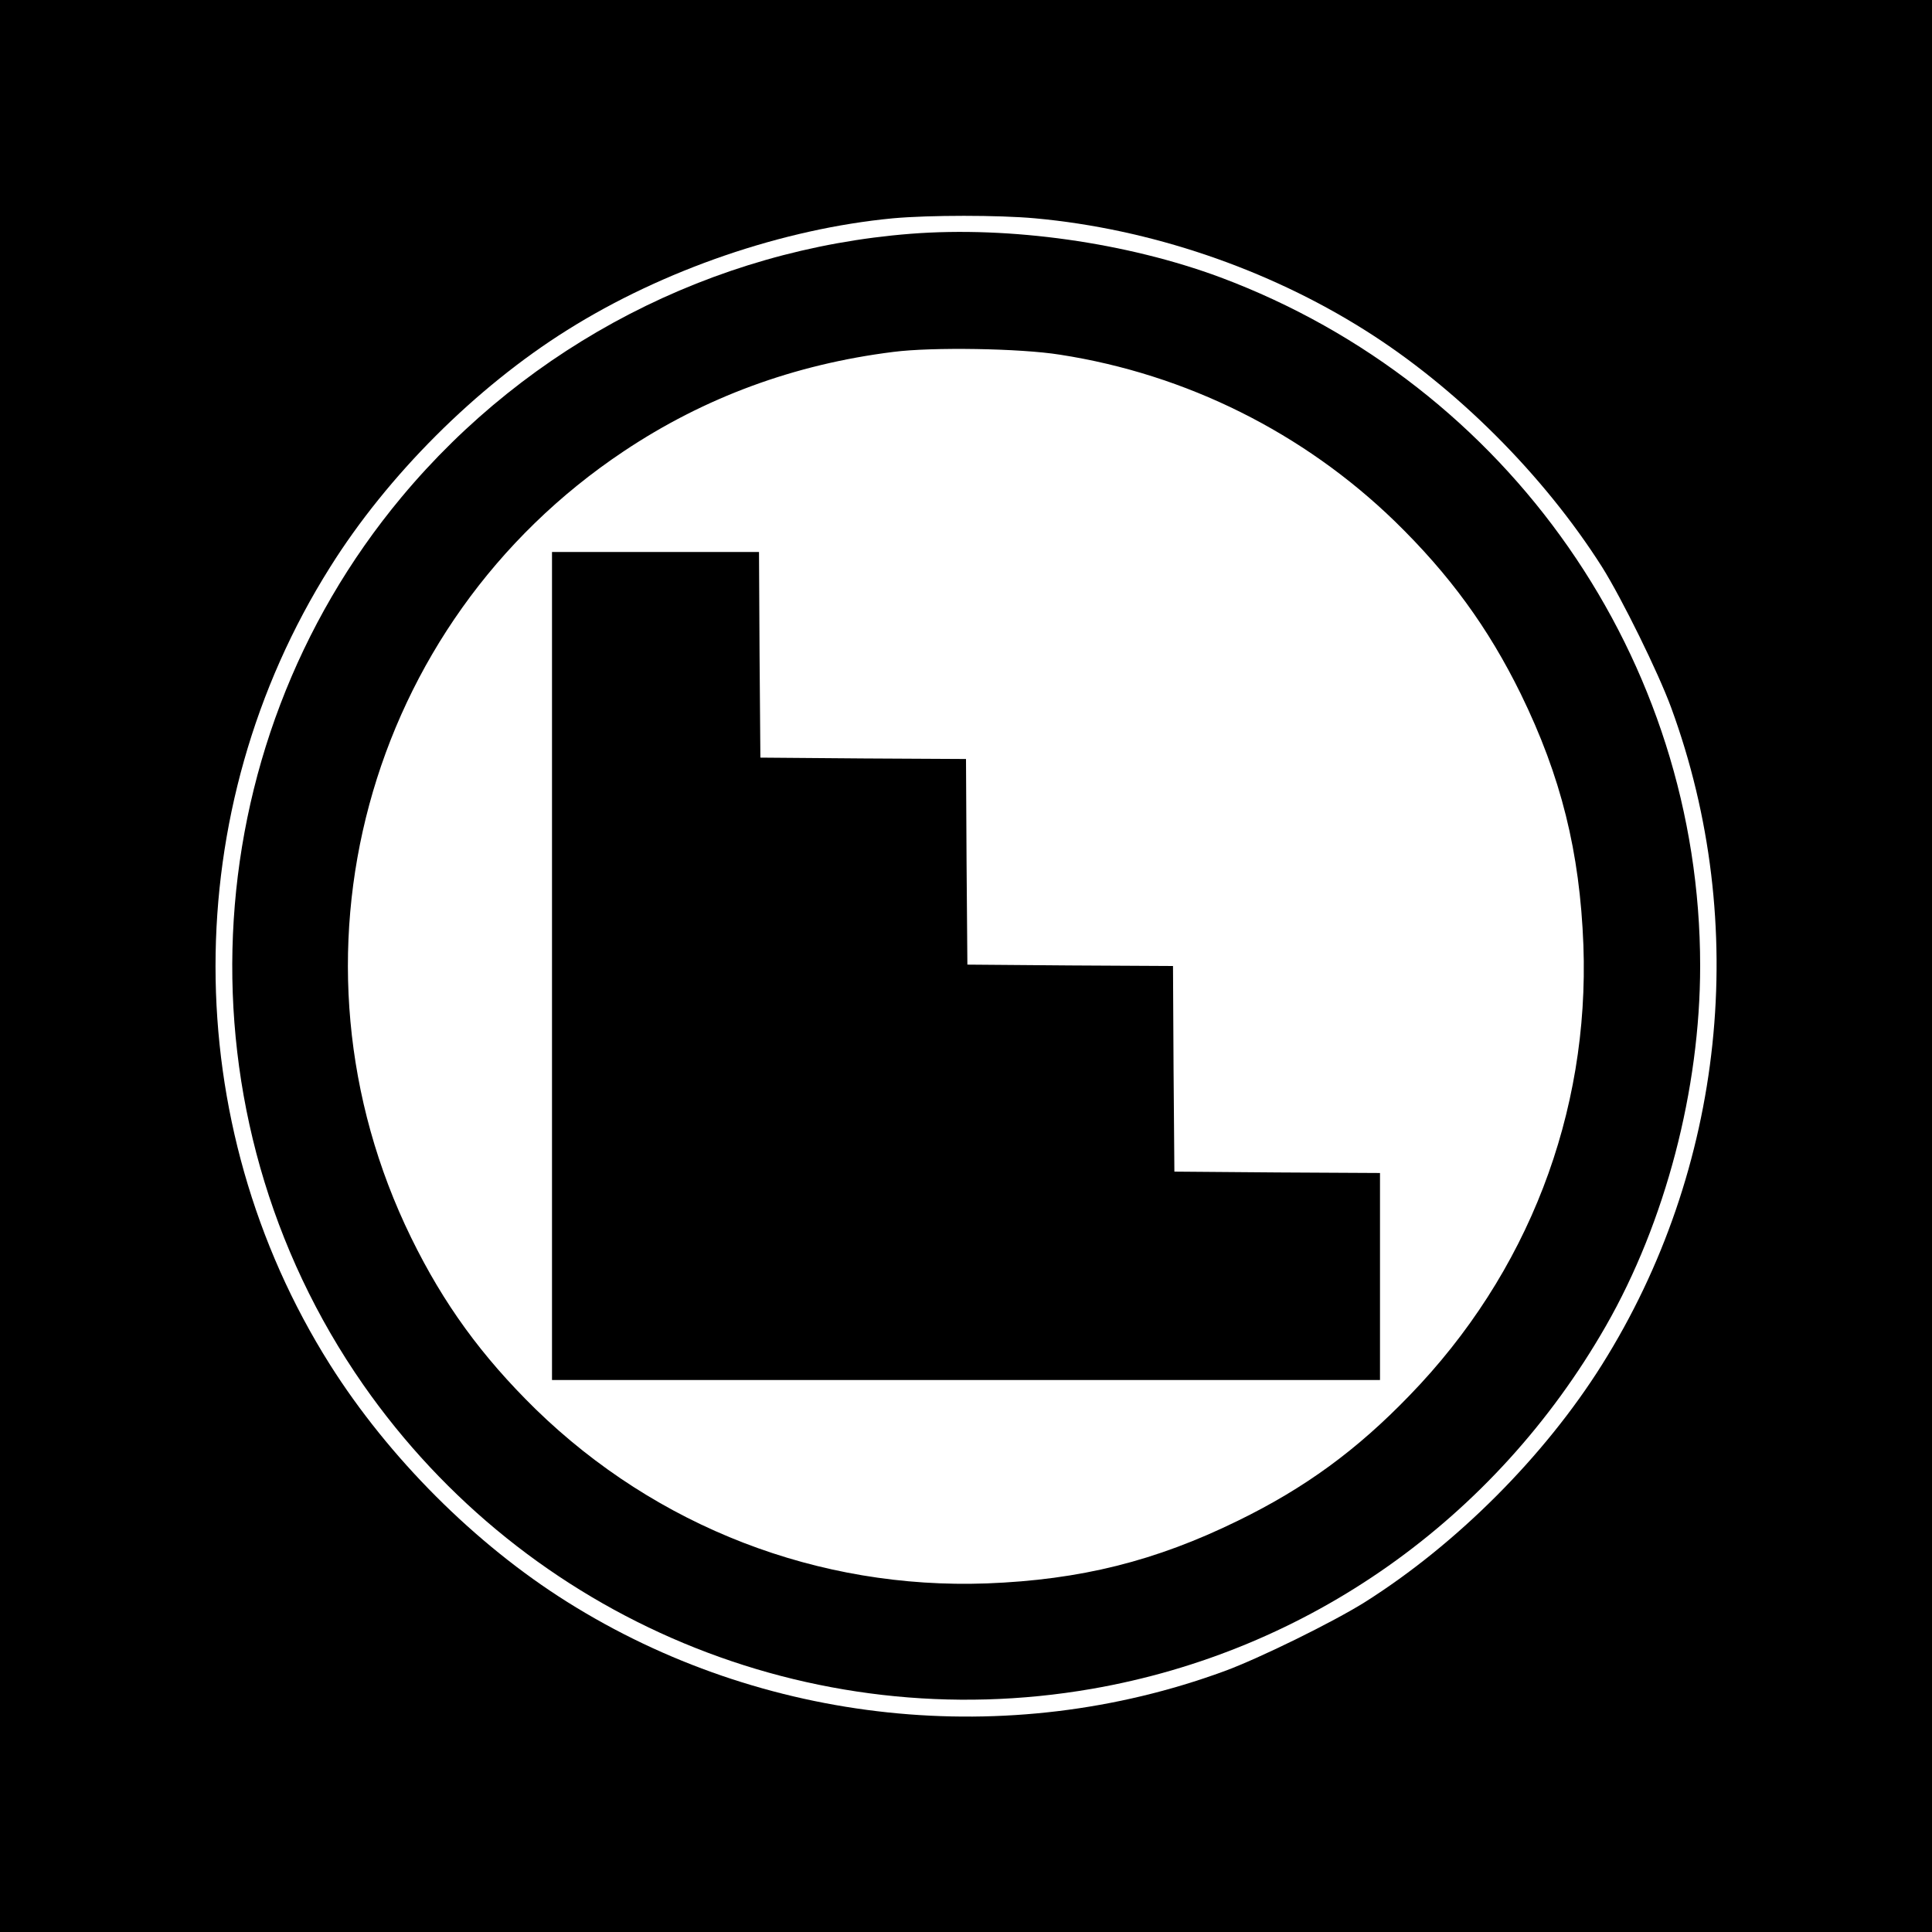
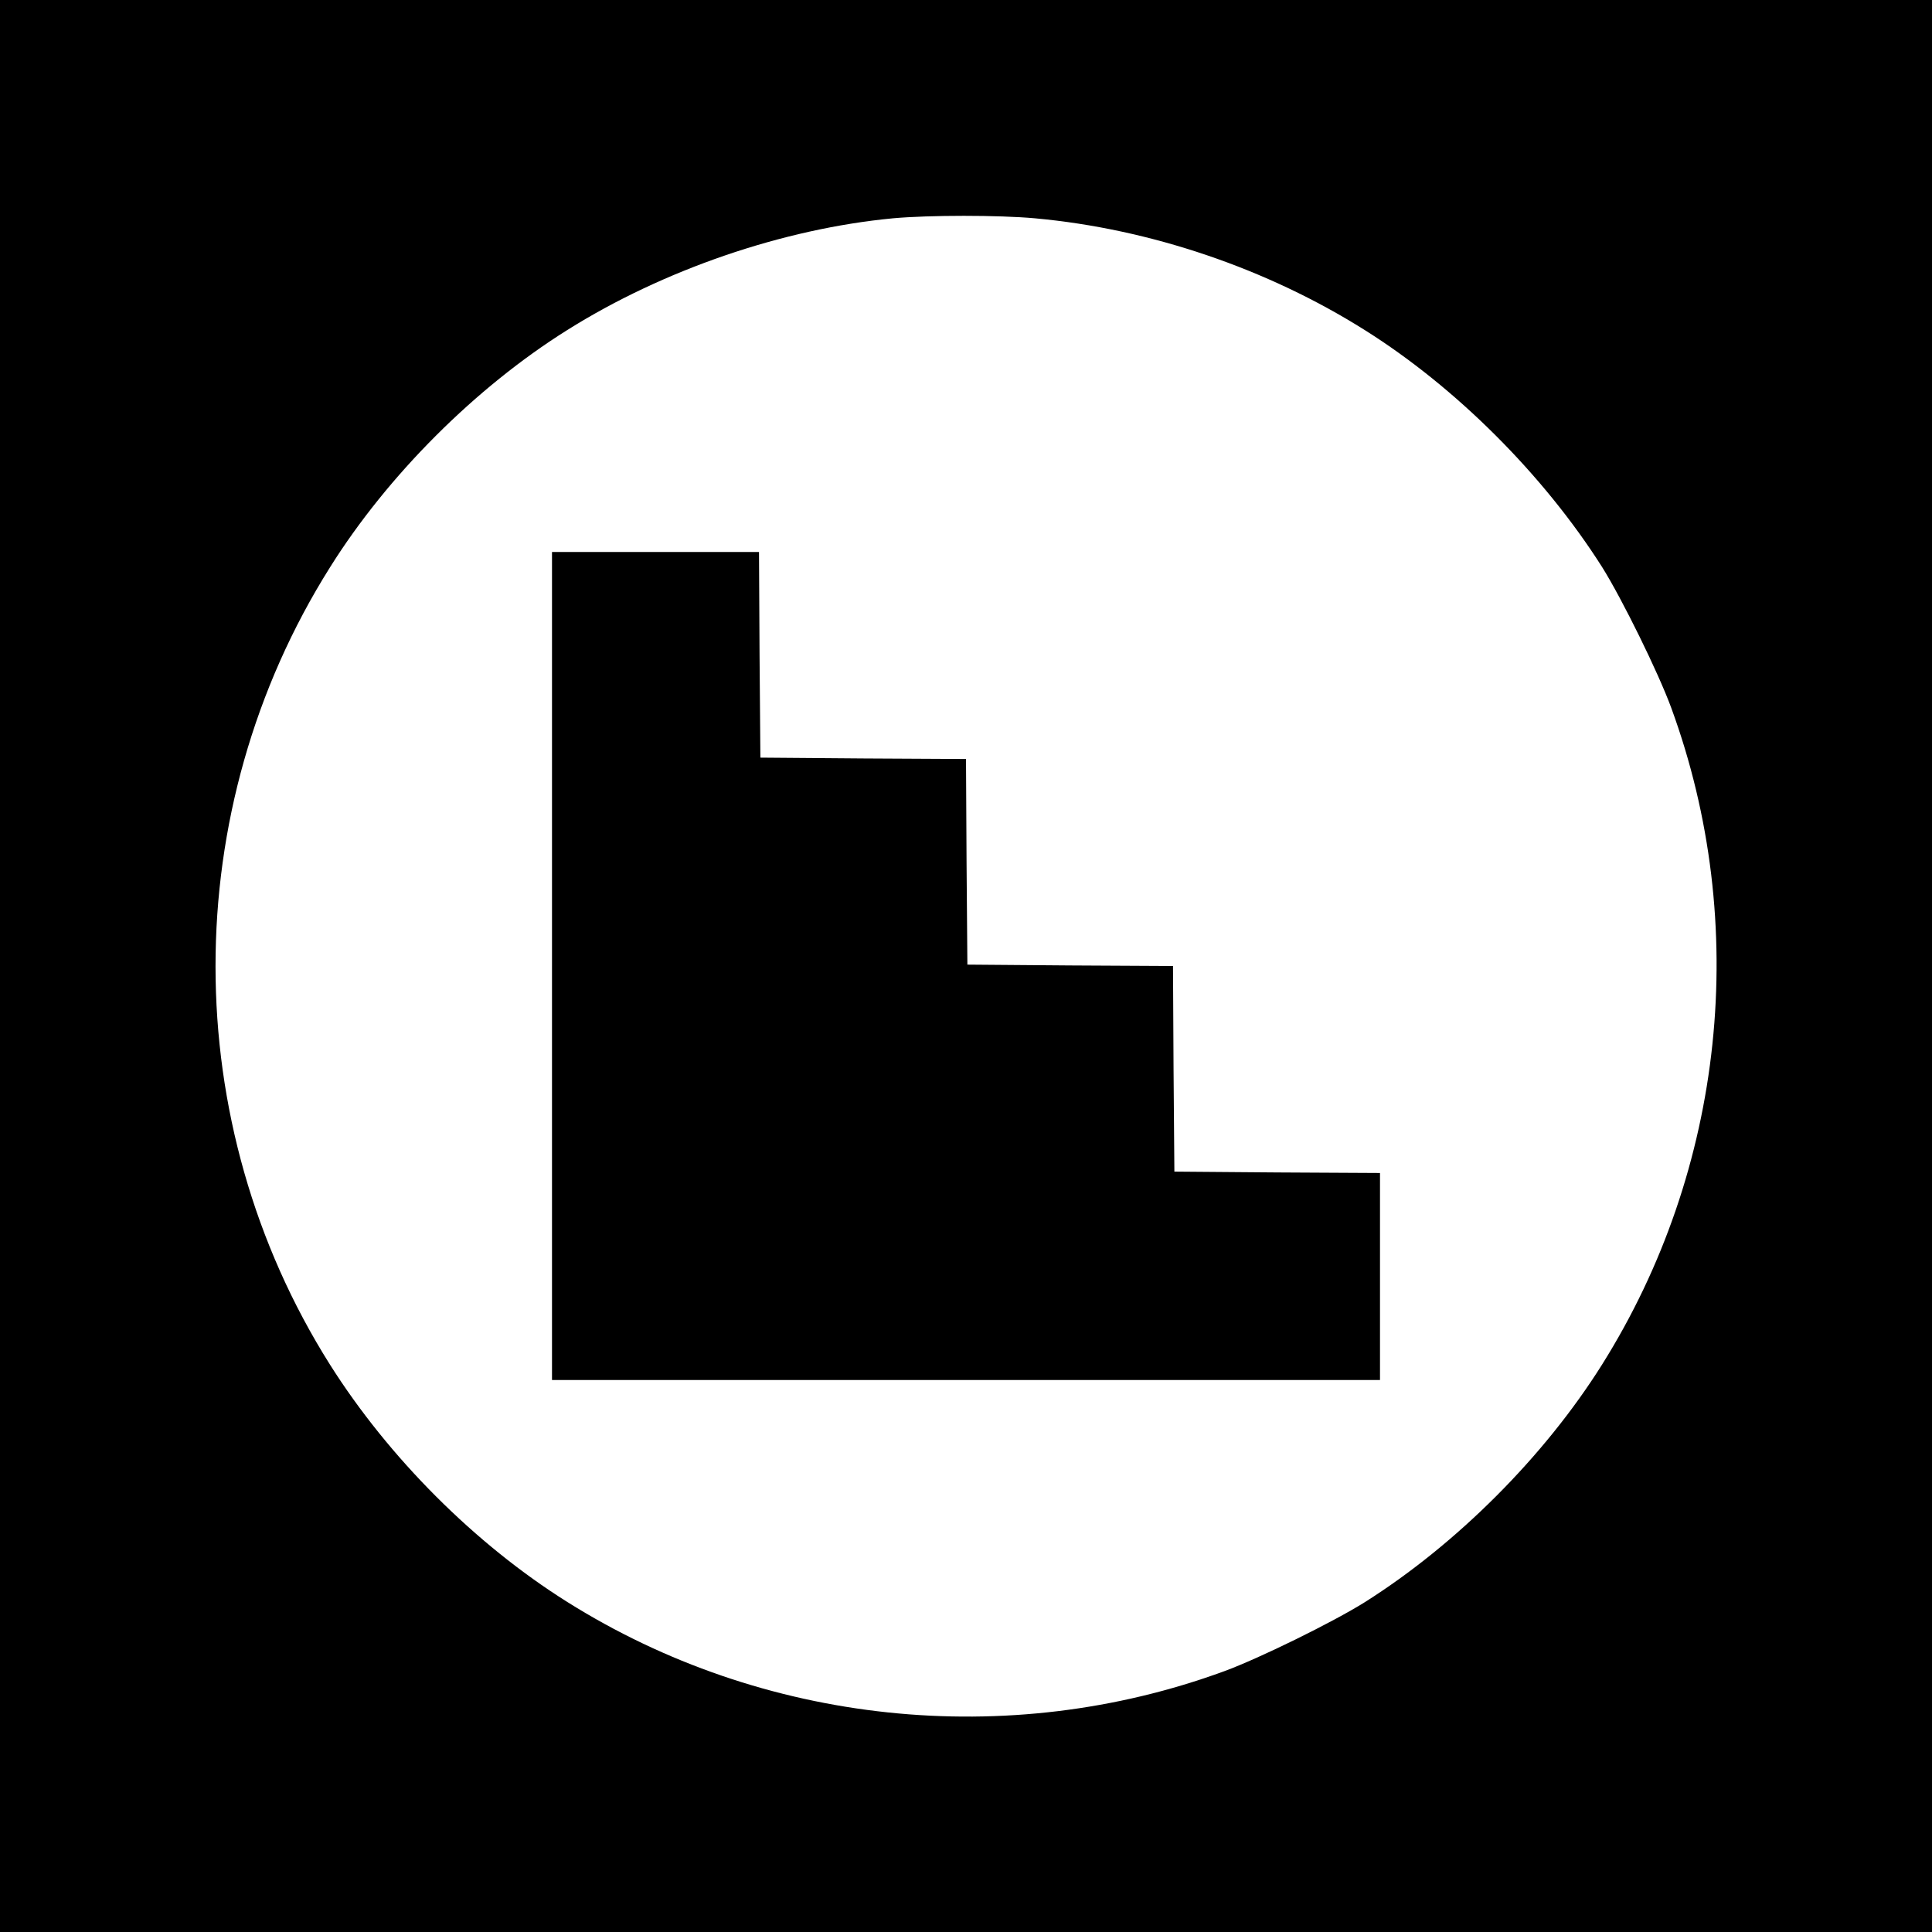
<svg xmlns="http://www.w3.org/2000/svg" version="1.0" width="700pt" height="700pt" viewBox="0 0 700 700" preserveAspectRatio="xMidYMid meet">
  <g transform="translate(0,700) scale(0.1,-0.1)" fill="#000000" stroke="none">
    <path d="M0 3500 l0 -3500 3500 0 3500 0 0 3500 0 3500 -3500 0 -3500 0 0 -3500z m3750 2709 c417 -38 841 -182 1195 -405 331 -208 648 -525 860 -859 72 -115 203 -381 250 -509 288 -785 194 -1673 -251 -2381 -208 -331 -525 -649 -859 -860 -115 -72 -381 -203 -509 -250 -785 -288 -1673 -194 -2381 251 -333 209 -646 522 -859 859 -553 876 -554 2010 0 2890 208 332 527 651 859 859 347 218 781 367 1180 405 132 12 383 12 515 0z" />
-     <path d="M3300 6153 c-717 -56 -1384 -401 -1845 -954 -763 -915 -820 -2239 -139 -3216 593 -850 1621 -1279 2640 -1102 784 136 1461 614 1862 1314 216 377 342 858 342 1305 0 1110 -693 2104 -1738 2495 -339 126 -762 186 -1122 158z m540 -438 c459 -71 883 -283 1214 -604 198 -193 338 -385 456 -625 146 -299 214 -572 227 -911 22 -609 -201 -1189 -630 -1631 -190 -197 -378 -335 -622 -454 -298 -146 -570 -214 -910 -227 -609 -22 -1195 204 -1634 631 -196 192 -334 382 -451 621 -495 1011 -167 2225 770 2850 292 195 617 315 977 360 139 18 459 13 603 -10z" />
    <path d="M2000 3500 l0 -1500 1500 0 1500 0 0 375 0 375 -372 2 -373 3 -3 372 -2 373 -373 2 -372 3 -3 372 -2 373 -373 2 -372 3 -3 373 -2 372 -375 0 -375 0 0 -1500z" />
  </g>
</svg>